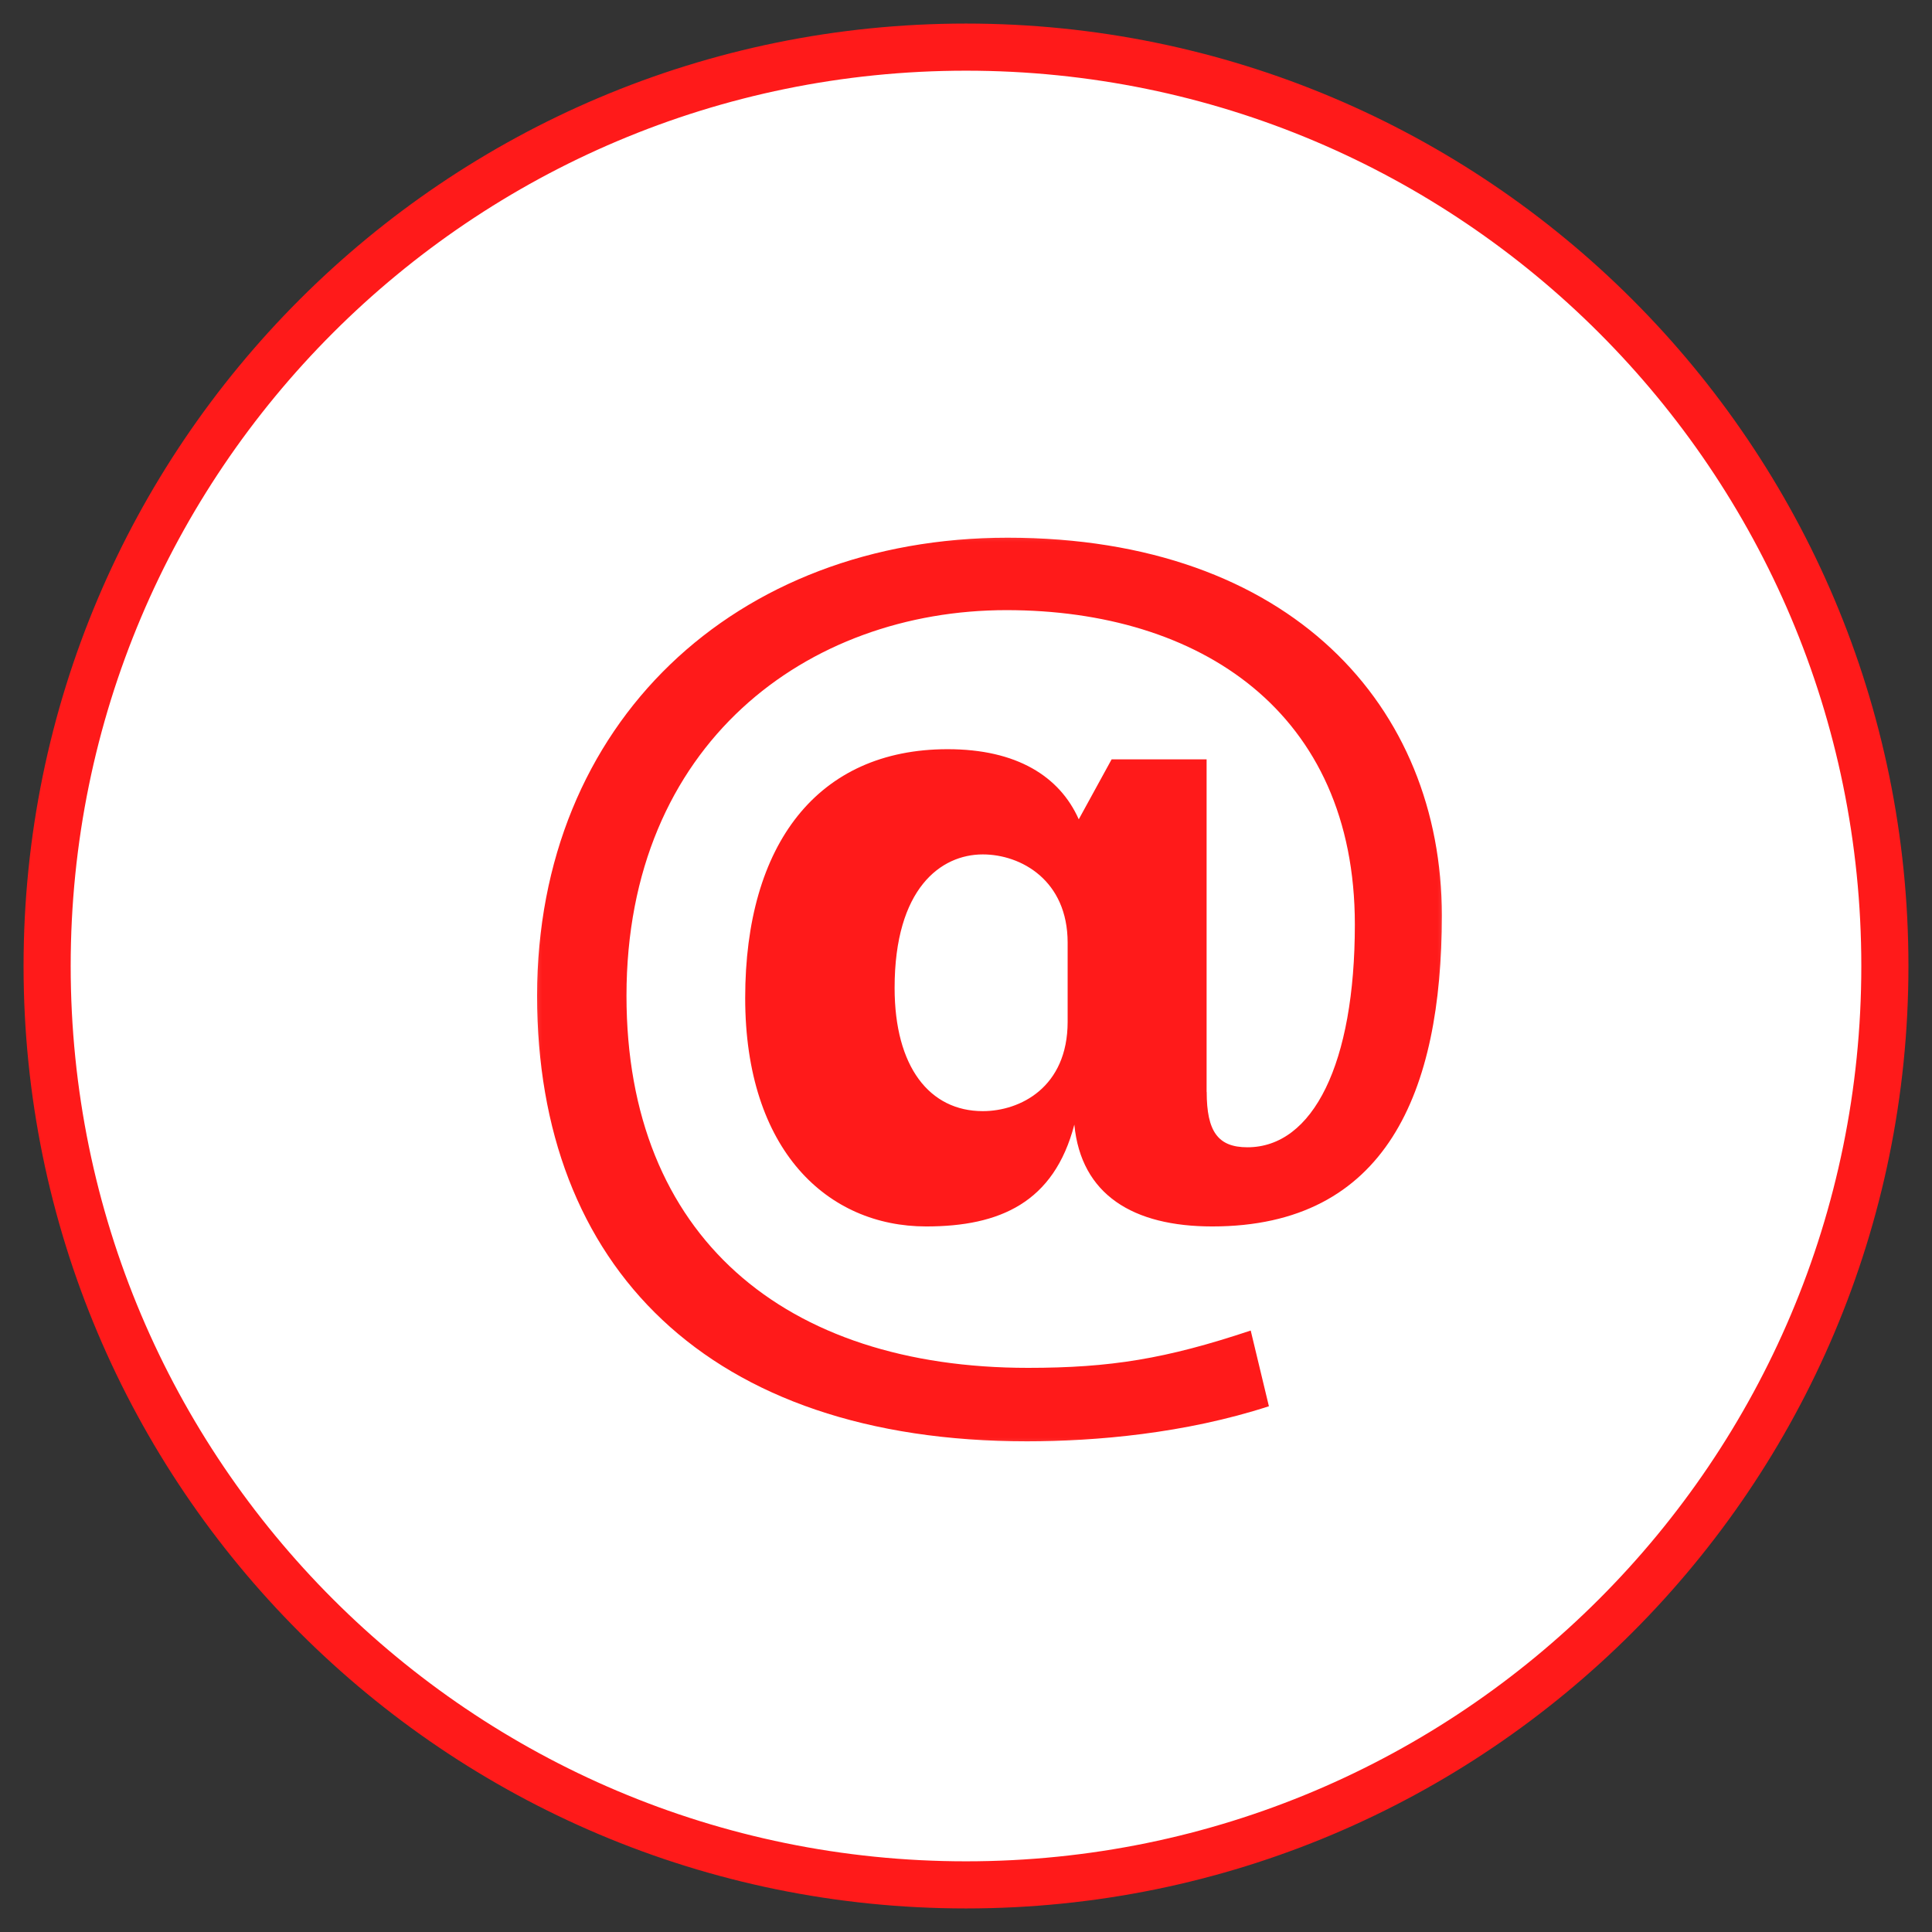
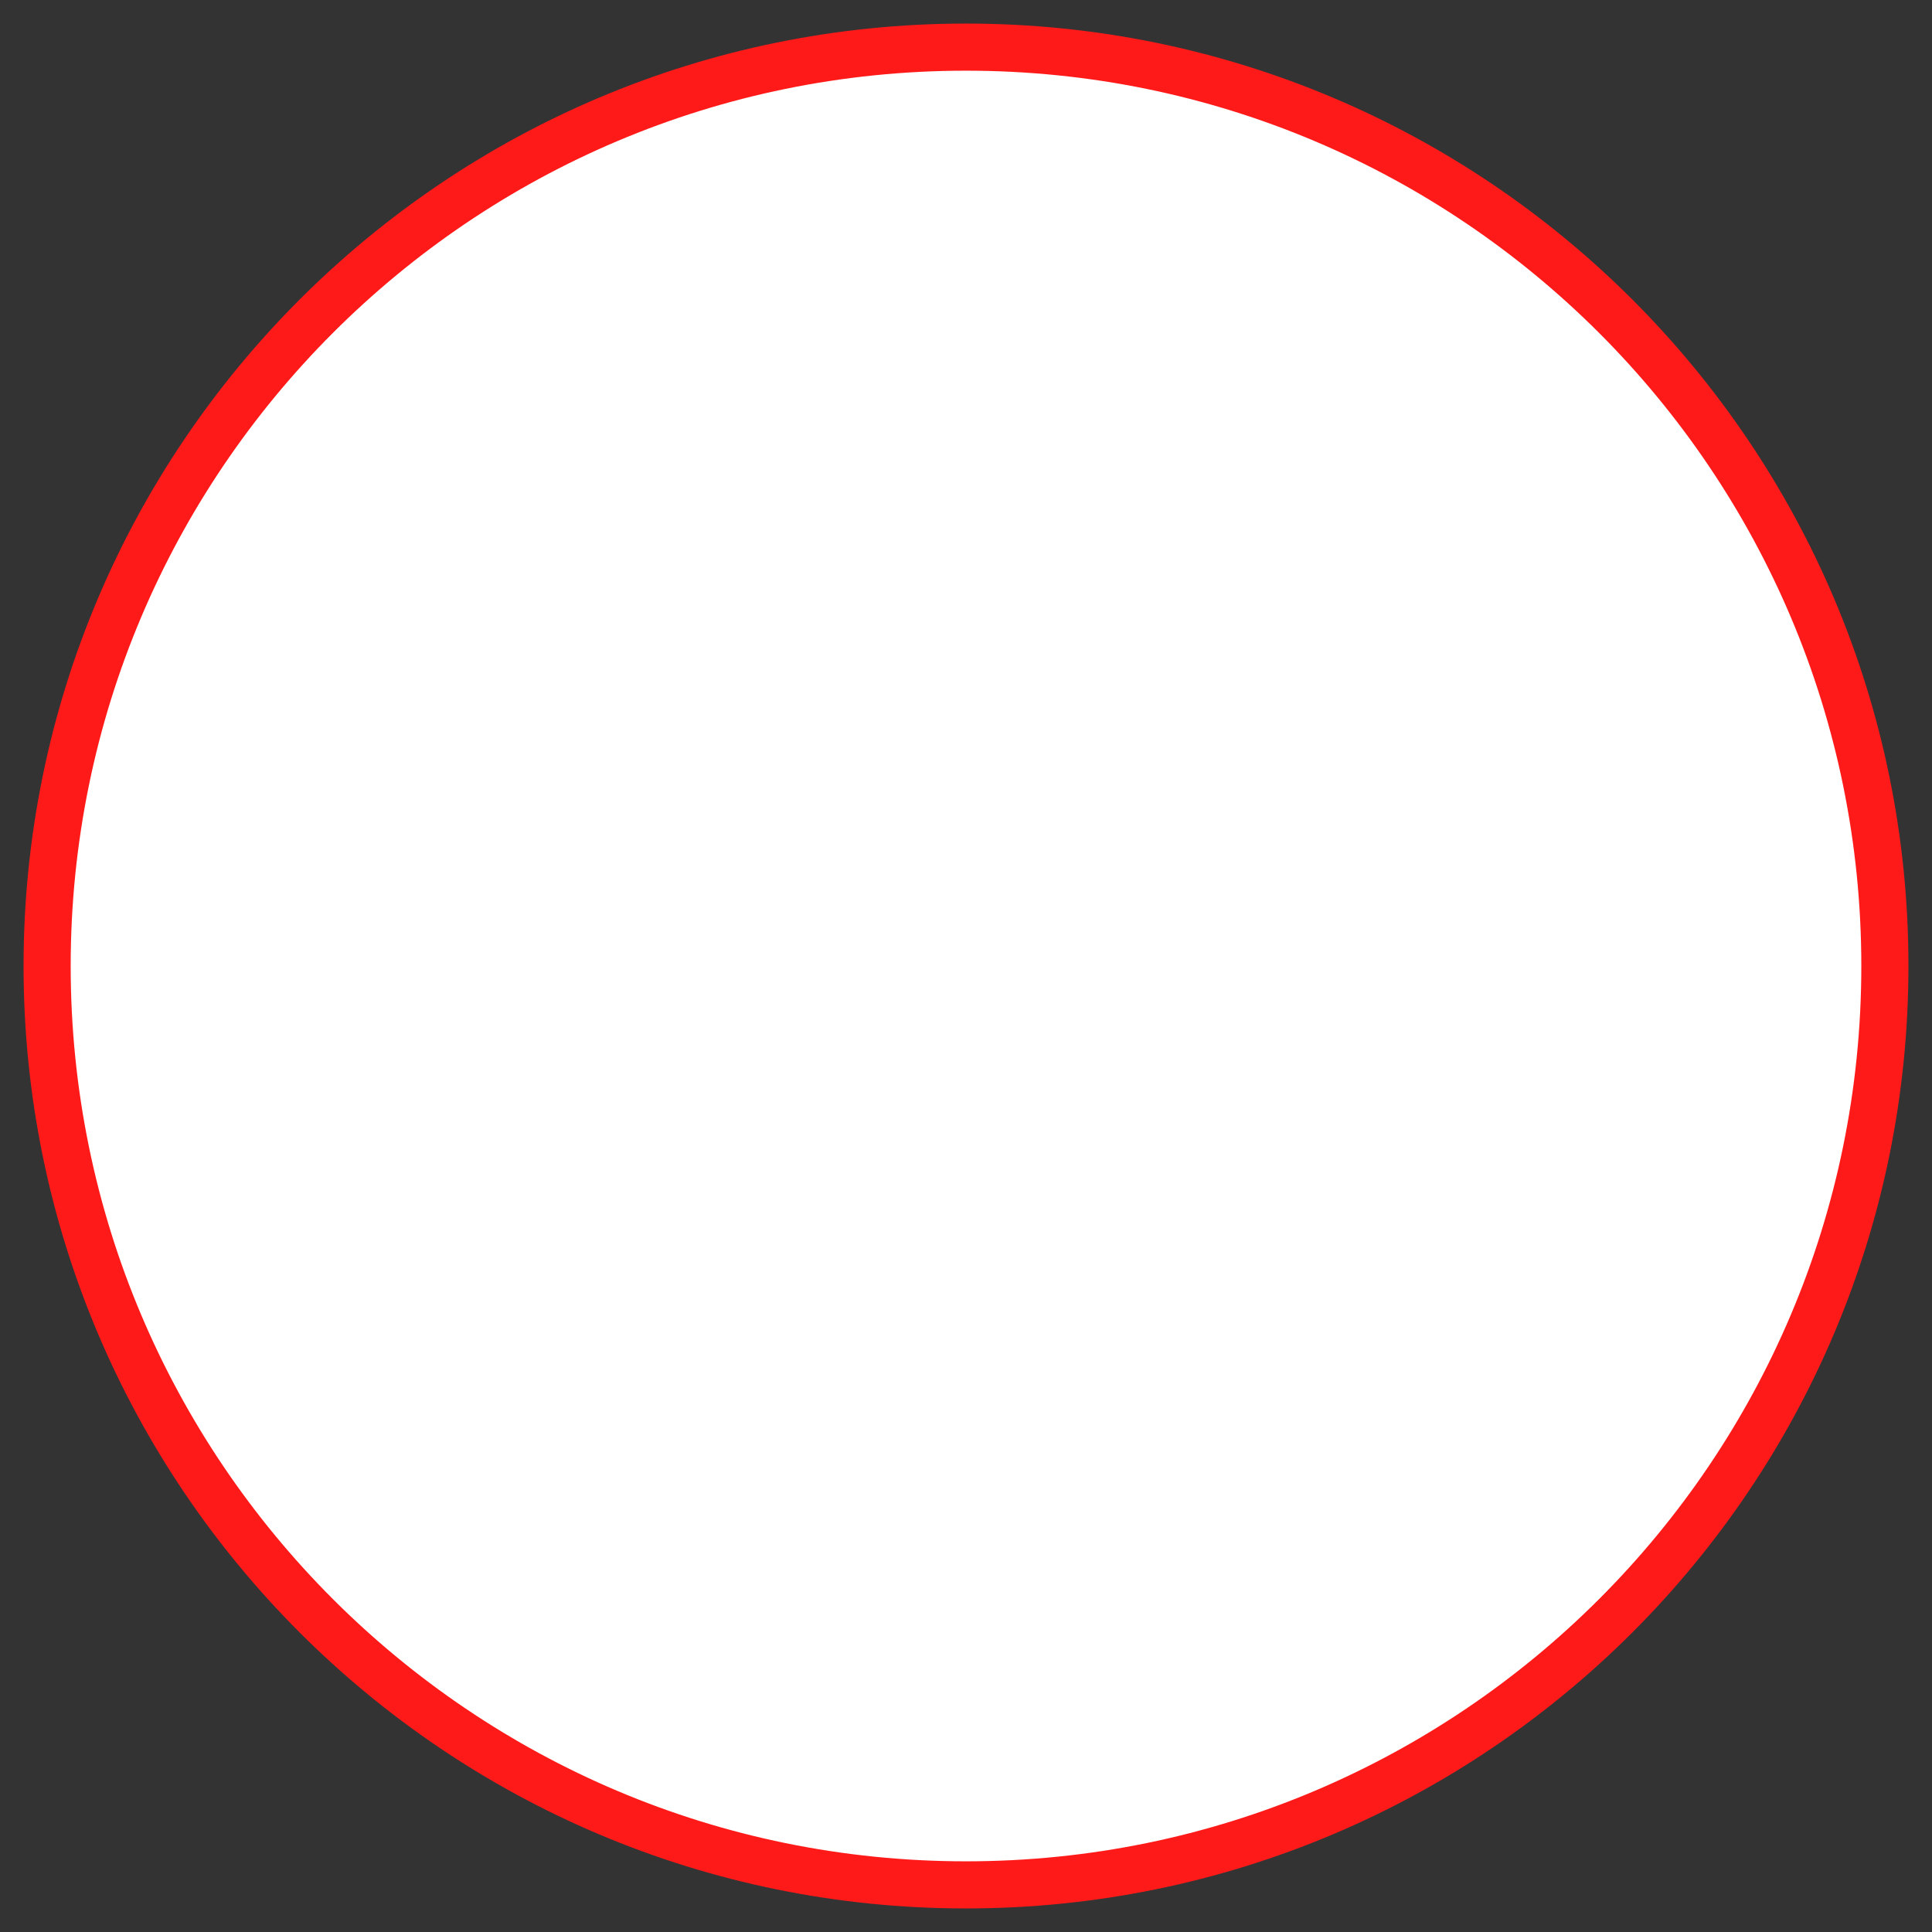
<svg xmlns="http://www.w3.org/2000/svg" width="41" height="41" viewBox="0 0 41 41" fill="none">
  <rect x="0" y="0" width="41" height="41" fill="#333333" stroke="none" />
  <path d="M20.5 40C31.27 40 40 31.27 40 20.5C40 9.73 31.27 1 20.5 1C9.73 1 1 9.73 1 20.5C1 31.27 9.73 40 20.5 40Z" fill="white" stroke="#FF1A1A" />
  <g clip-path="url(#clip0_155_4531)">
    <mask id="mask0_155_4531" style="mask-type:luminance" maskUnits="userSpaceOnUse" x="11" y="11" width="20" height="20">
-       <path d="M31 11H11V31H31V11Z" fill="white" />
-     </mask>
+       </mask>
    <g mask="url(#mask0_155_4531)">
-       <path d="M25.608 23.172C25.608 24.012 25.847 24.347 26.472 24.347C27.865 24.347 28.752 22.572 28.752 19.62C28.752 15.108 25.464 12.948 21.359 12.948C17.136 12.948 13.295 15.78 13.295 21.132C13.295 26.244 16.655 29.028 21.815 29.028C23.567 29.028 24.743 28.836 26.542 28.236L26.928 29.843C25.152 30.42 23.254 30.587 21.791 30.587C15.023 30.587 11.398 26.867 11.398 21.131C11.398 15.347 15.599 11.411 21.383 11.411C27.407 11.411 30.598 15.011 30.598 19.427C30.598 23.171 29.423 26.027 25.727 26.027C24.046 26.027 22.943 25.355 22.799 23.866C22.367 25.522 21.215 26.027 19.654 26.027C17.566 26.027 15.814 24.418 15.814 21.179C15.814 17.915 17.351 15.899 20.111 15.899C21.575 15.899 22.487 16.475 22.893 17.387L23.59 16.115H25.606V23.172H25.608ZM22.657 20.004C22.657 18.685 21.672 18.132 20.856 18.132C19.968 18.132 18.985 18.851 18.985 20.964C18.985 22.644 19.729 23.58 20.856 23.58C21.648 23.58 22.657 23.076 22.657 21.684V20.004Z" fill="#FF1A1A" />
-     </g>
+       </g>
  </g>
  <defs>
    <clipPath id="clip0_155_4531">
-       <rect width="20" height="20" fill="white" transform="translate(11 11)" />
-     </clipPath>
+       </clipPath>
  </defs>
</svg>